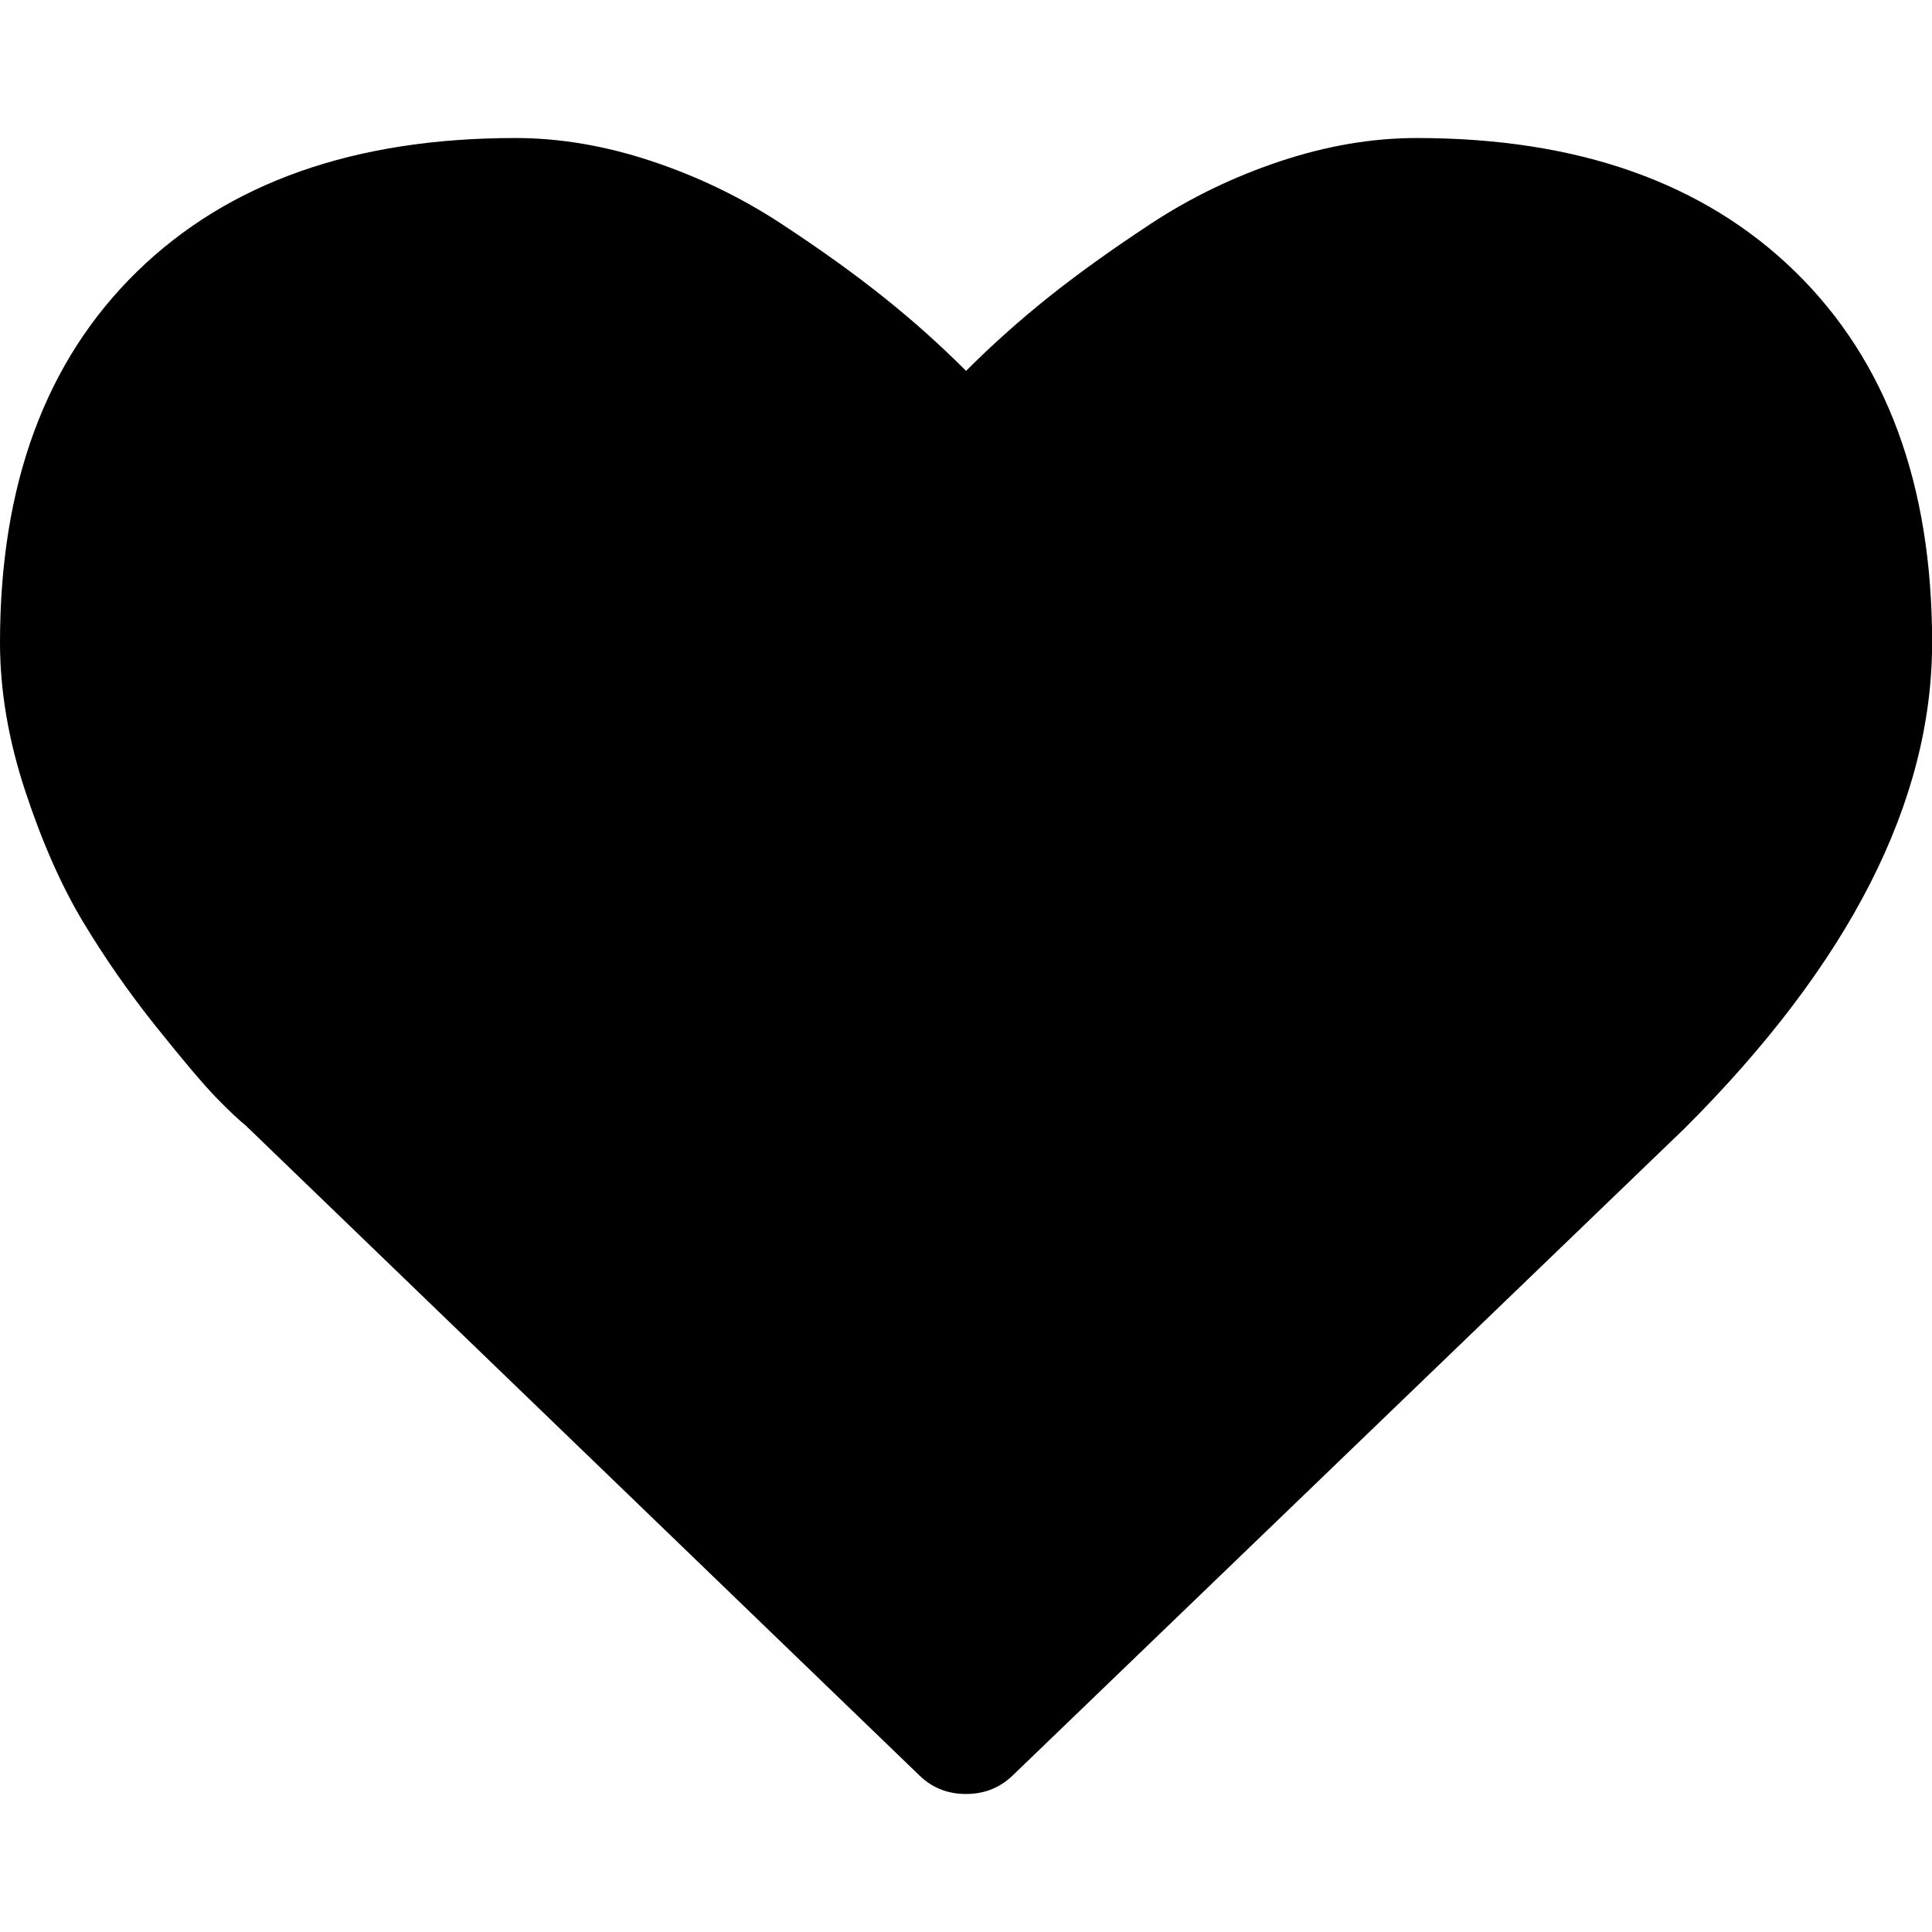
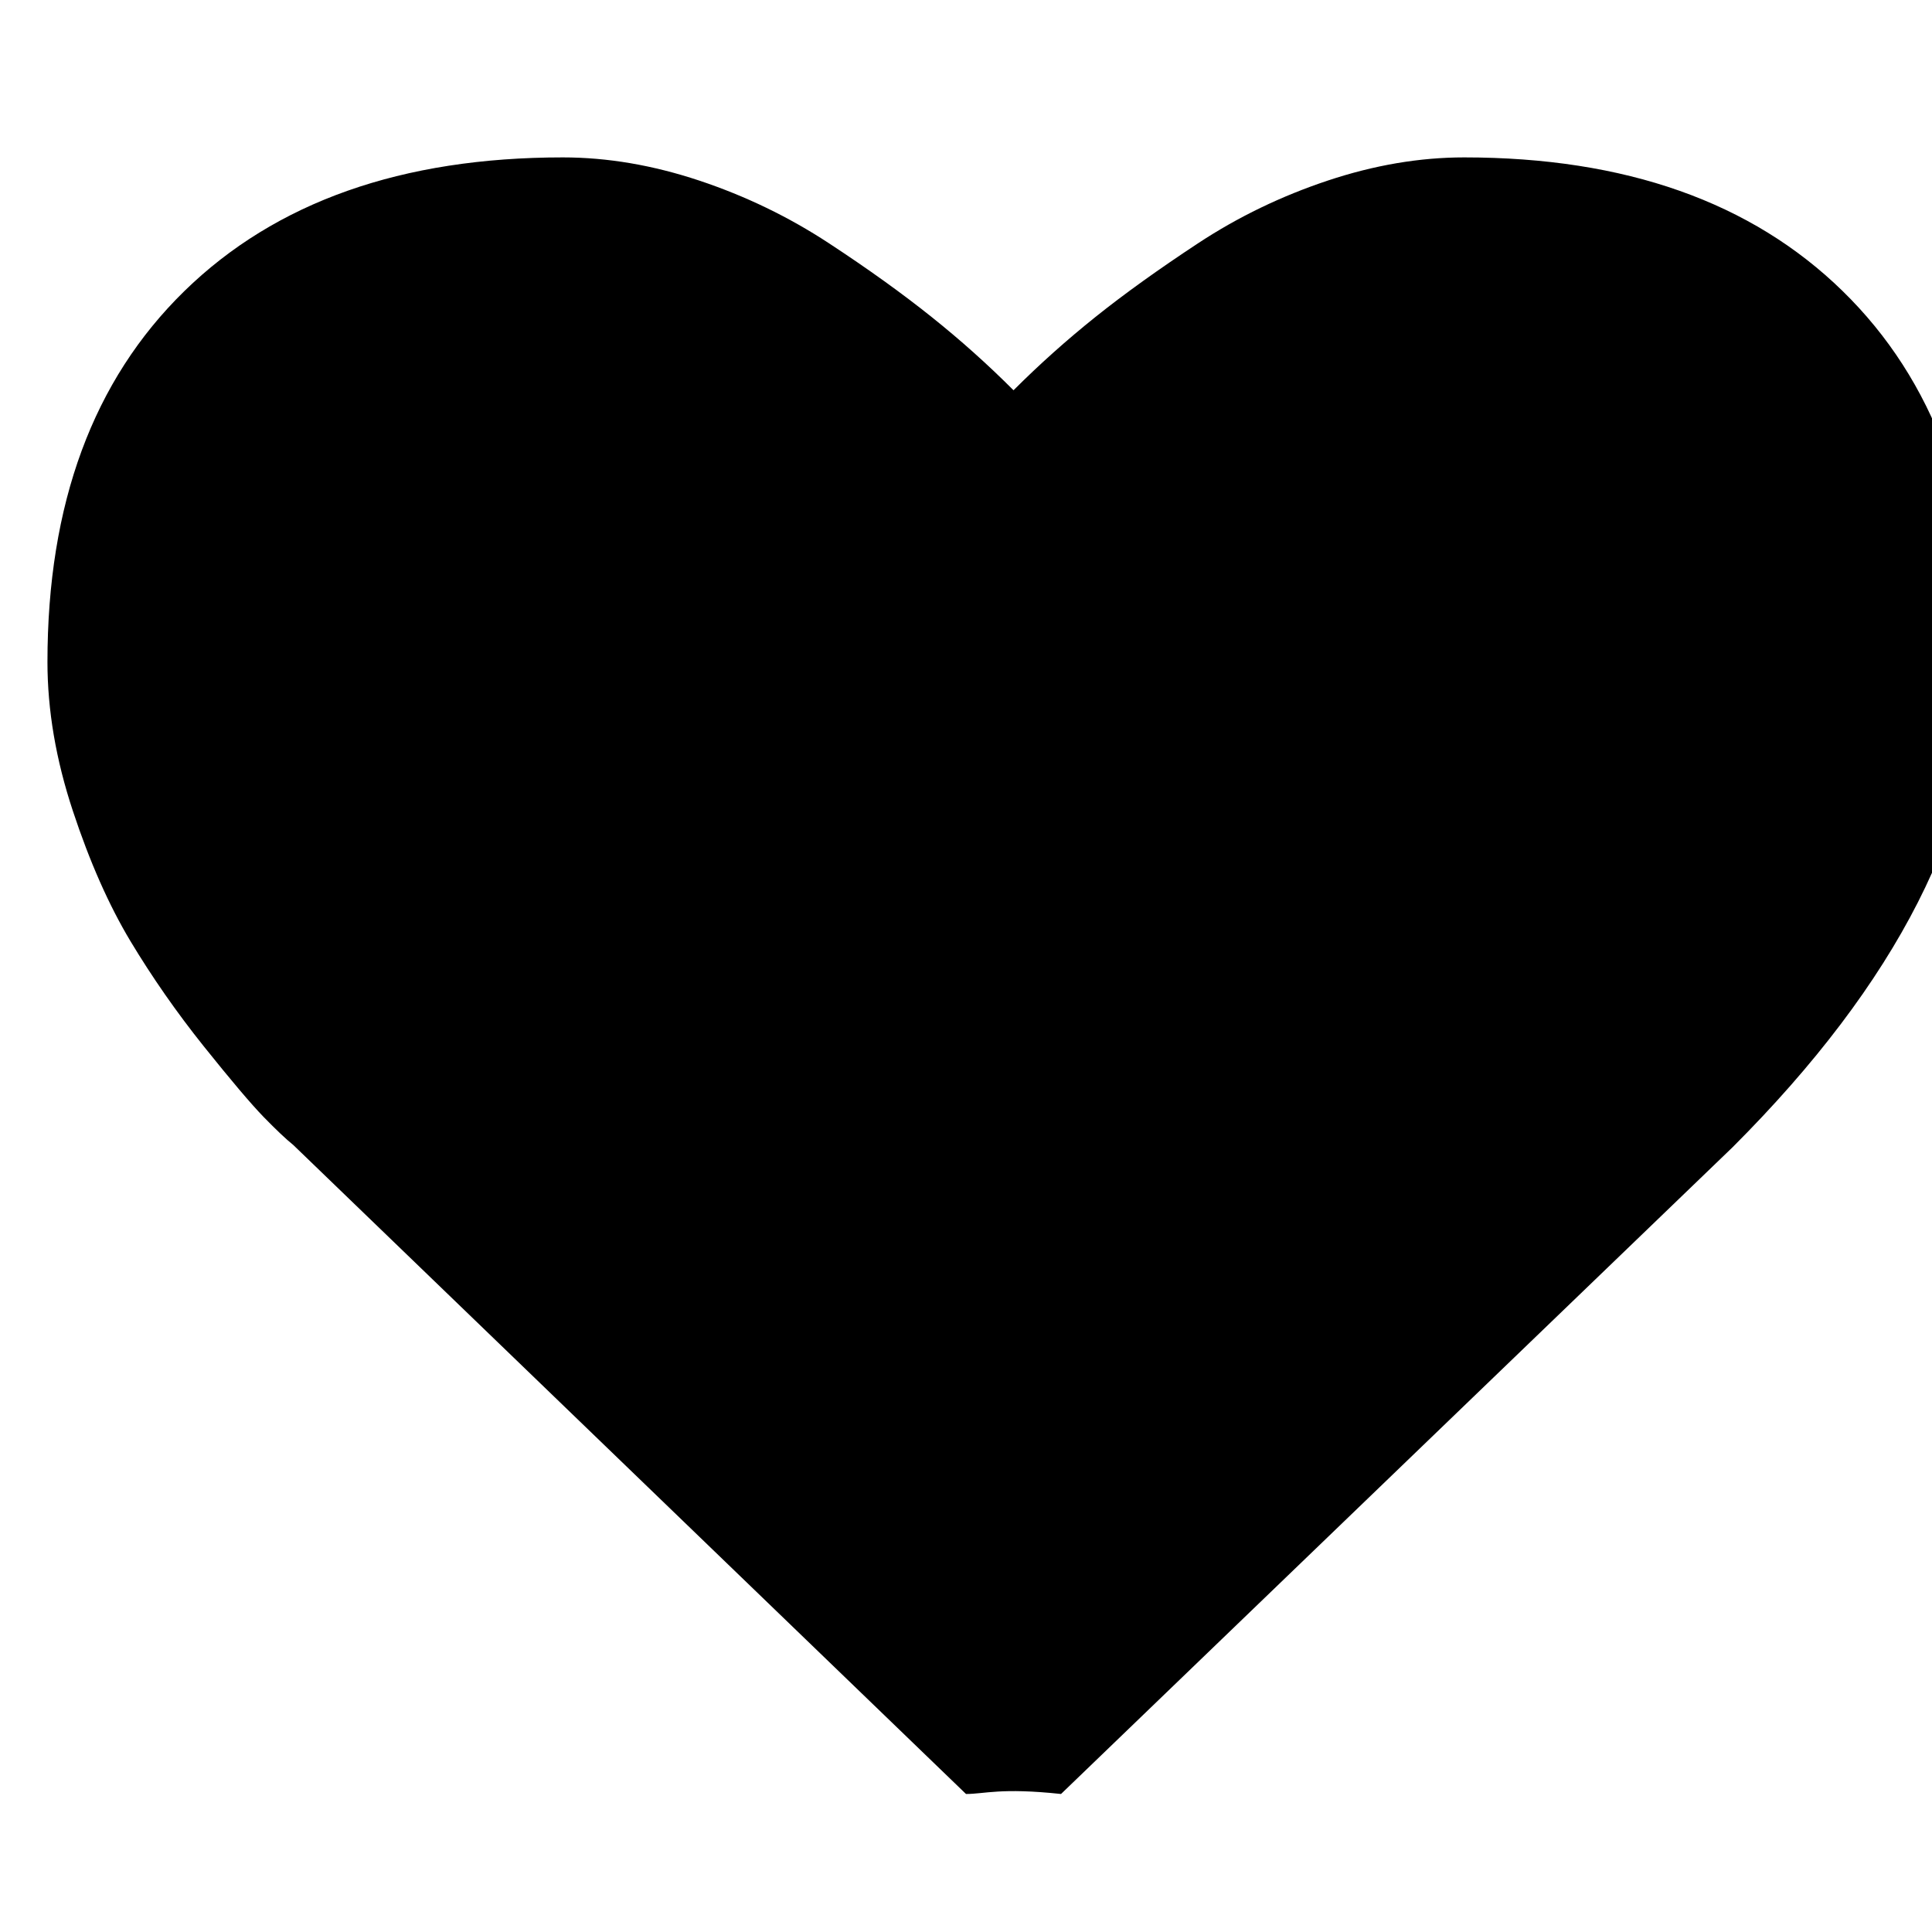
<svg xmlns="http://www.w3.org/2000/svg" version="1.1" id="Capa_1" x="0px" y="0px" width="32px" height="32px" viewBox="921.5 900.5 32 32" enable-background="new 921.5 900.5 32 32" xml:space="preserve">
-   <path d="M937.5,930.214c-0.31,0-0.571-0.106-0.786-0.321l-11.143-10.75c-0.119-0.095-0.282-0.25-0.491-0.464  c-0.208-0.215-0.538-0.604-0.991-1.17c-0.452-0.565-0.856-1.146-1.214-1.741c-0.357-0.595-0.676-1.315-0.955-2.16  c-0.28-0.846-0.42-1.667-0.42-2.465c0-2.619,0.756-4.666,2.268-6.143s3.602-2.214,6.269-2.214c0.737,0,1.49,0.128,2.259,0.384  c0.768,0.256,1.481,0.601,2.143,1.035s1.229,0.843,1.705,1.224c0.477,0.381,0.929,0.785,1.357,1.214  c0.429-0.429,0.881-0.833,1.357-1.214c0.476-0.381,1.044-0.789,1.705-1.224s1.375-0.779,2.143-1.035  c0.769-0.256,1.521-0.384,2.259-0.384c2.667,0,4.757,0.737,6.269,2.214s2.268,3.523,2.268,6.143c0,2.631-1.363,5.31-4.089,8.036  l-11.125,10.714C938.072,930.107,937.81,930.214,937.5,930.214z" />
+   <path d="M937.5,930.214l-11.143-10.75c-0.119-0.095-0.282-0.25-0.491-0.464  c-0.208-0.215-0.538-0.604-0.991-1.17c-0.452-0.565-0.856-1.146-1.214-1.741c-0.357-0.595-0.676-1.315-0.955-2.16  c-0.28-0.846-0.42-1.667-0.42-2.465c0-2.619,0.756-4.666,2.268-6.143s3.602-2.214,6.269-2.214c0.737,0,1.49,0.128,2.259,0.384  c0.768,0.256,1.481,0.601,2.143,1.035s1.229,0.843,1.705,1.224c0.477,0.381,0.929,0.785,1.357,1.214  c0.429-0.429,0.881-0.833,1.357-1.214c0.476-0.381,1.044-0.789,1.705-1.224s1.375-0.779,2.143-1.035  c0.769-0.256,1.521-0.384,2.259-0.384c2.667,0,4.757,0.737,6.269,2.214s2.268,3.523,2.268,6.143c0,2.631-1.363,5.31-4.089,8.036  l-11.125,10.714C938.072,930.107,937.81,930.214,937.5,930.214z" />
</svg>